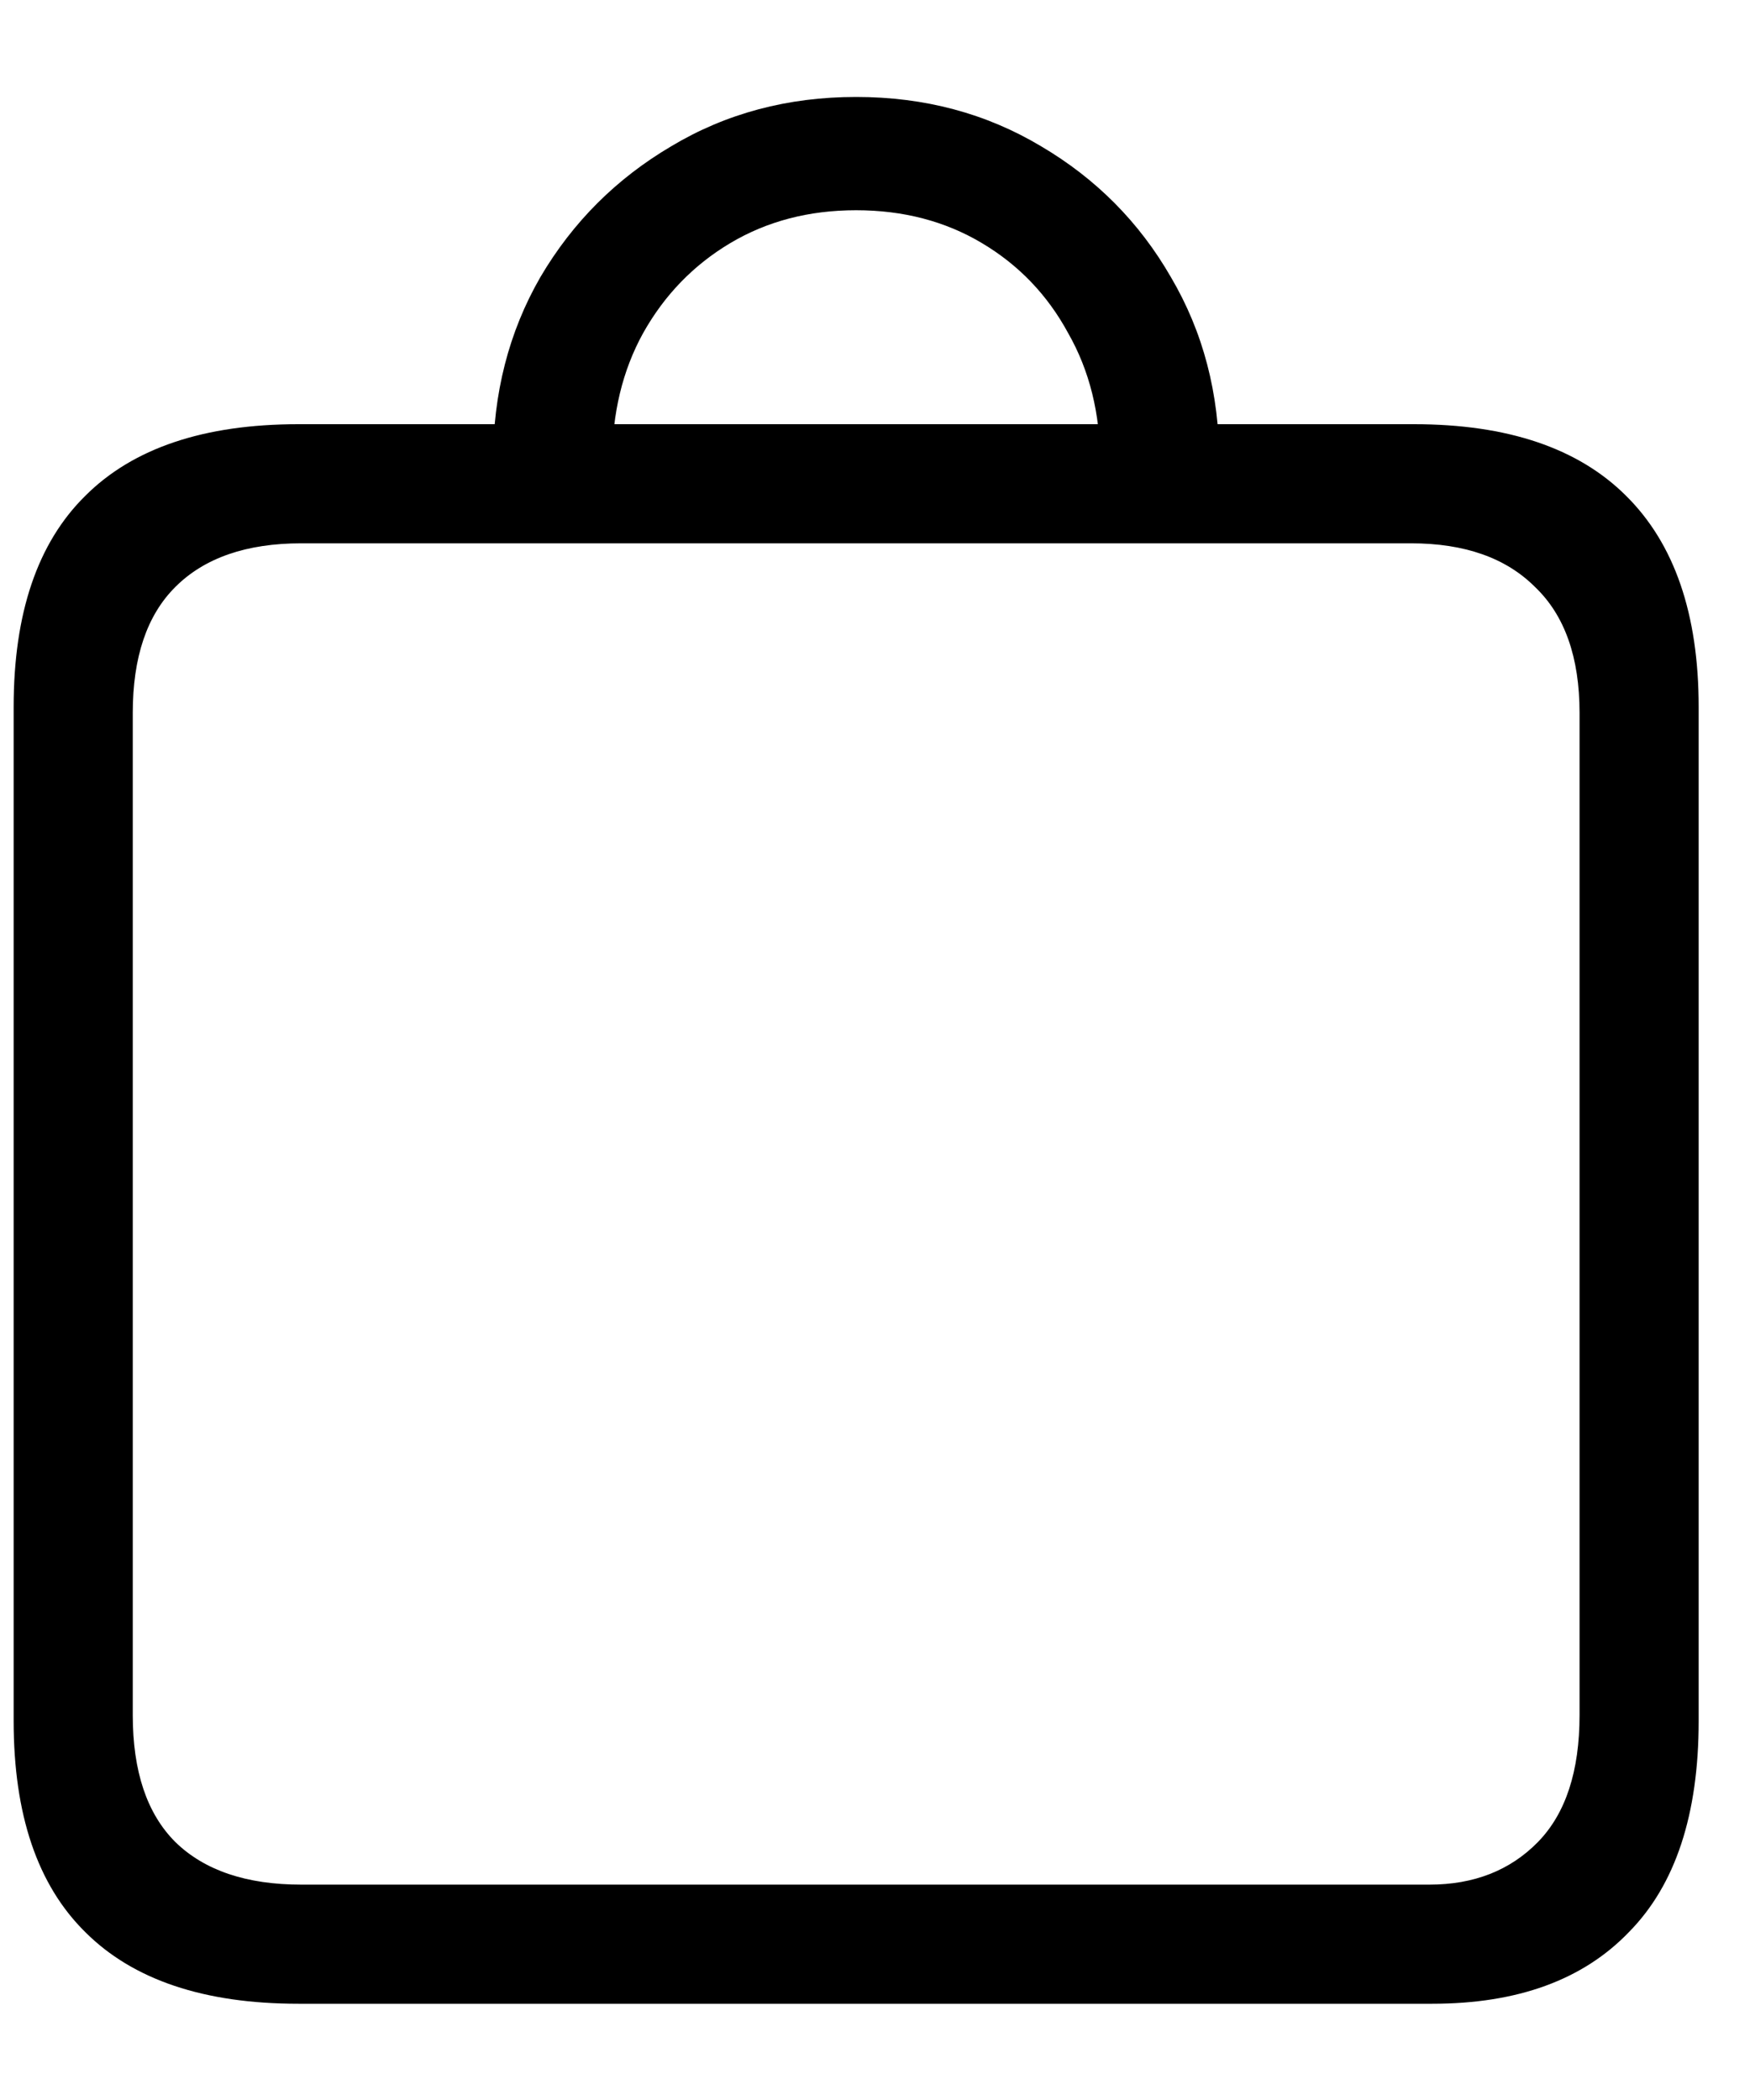
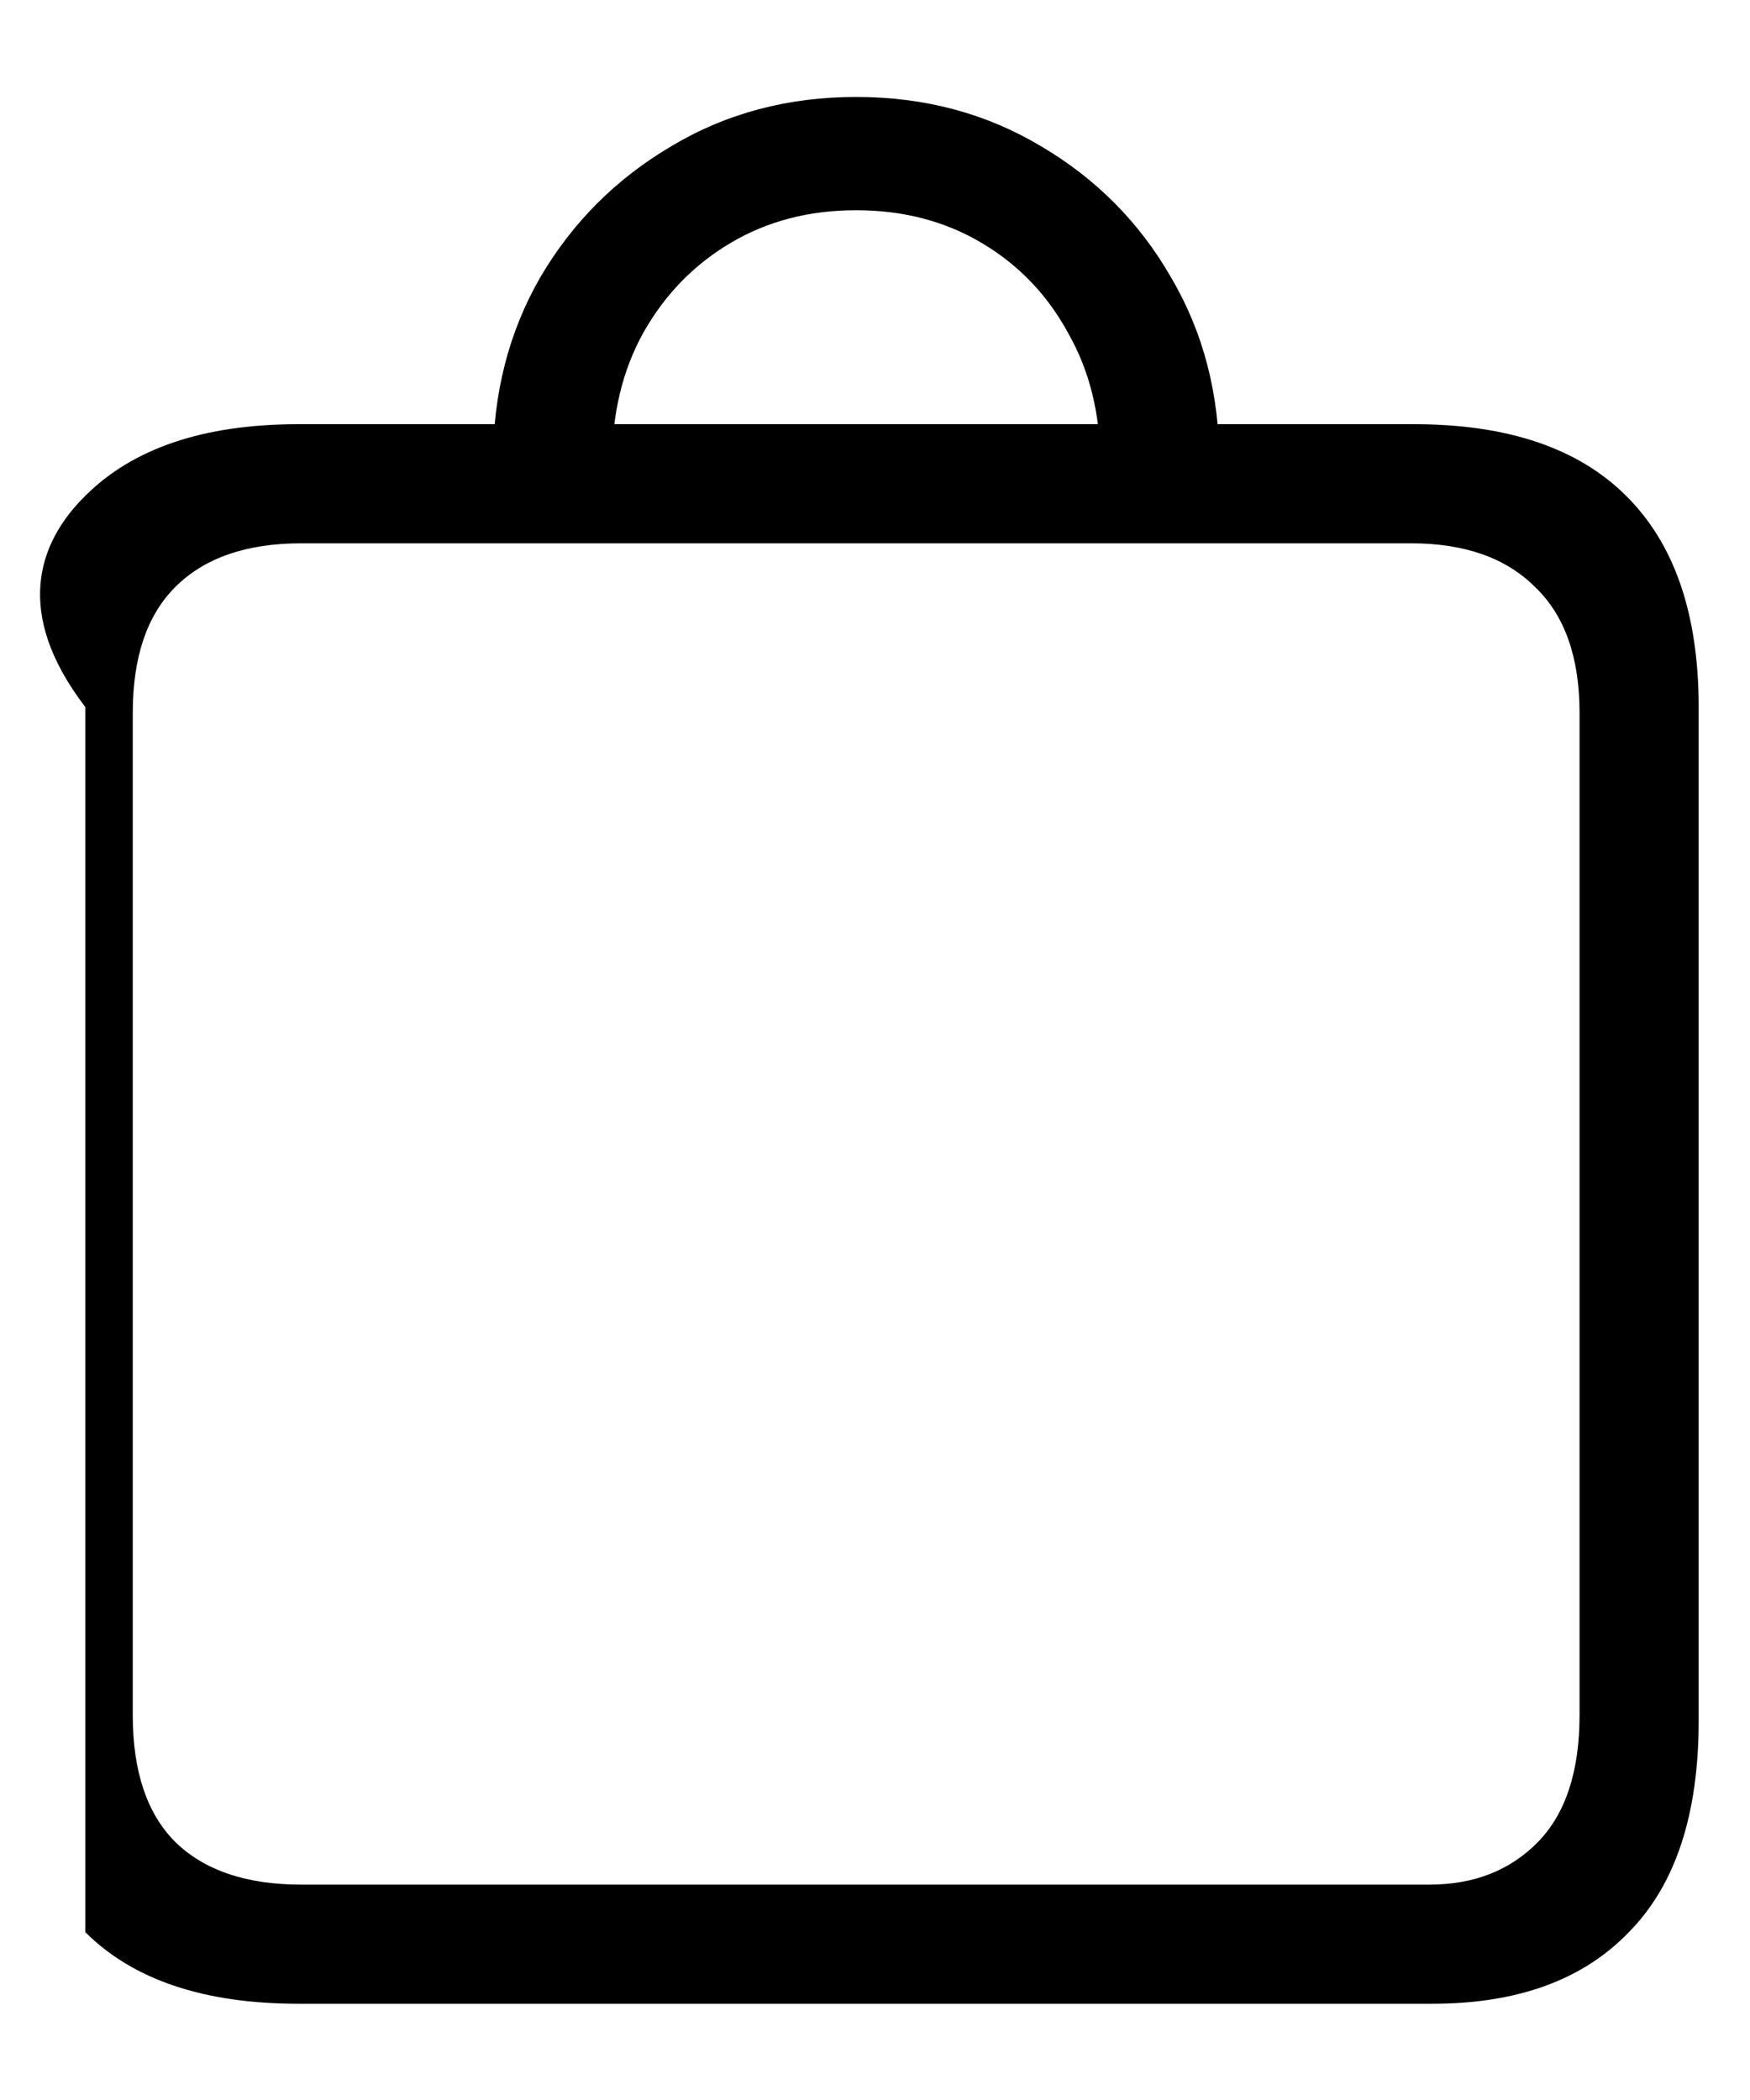
<svg xmlns="http://www.w3.org/2000/svg" width="15" height="18" viewBox="0 0 15 18" fill="none">
-   <path d="M2.557 17.175C1.749 17.175 1.14 16.97 0.731 16.561C0.321 16.157 0.117 15.553 0.117 14.751V6.06C0.117 5.258 0.321 4.654 0.731 4.25C1.14 3.841 1.749 3.636 2.557 3.636H12.12C12.922 3.636 13.528 3.841 13.938 4.25C14.352 4.66 14.56 5.263 14.56 6.06V14.751C14.56 15.553 14.361 16.157 13.962 16.561C13.569 16.97 13.008 17.175 12.277 17.175H2.557ZM2.582 16.154H12.252C12.634 16.154 12.944 16.032 13.182 15.789C13.42 15.545 13.539 15.183 13.539 14.701V6.11C13.539 5.634 13.412 5.274 13.157 5.031C12.908 4.782 12.554 4.657 12.095 4.657H2.582C2.112 4.657 1.752 4.782 1.503 5.031C1.259 5.274 1.138 5.634 1.138 6.11V14.701C1.138 15.183 1.259 15.545 1.503 15.789C1.752 16.032 2.112 16.154 2.582 16.154ZM4.226 3.96C4.226 3.373 4.361 2.845 4.632 2.375C4.909 1.904 5.283 1.531 5.753 1.254C6.223 0.972 6.752 0.831 7.338 0.831C7.925 0.831 8.453 0.972 8.924 1.254C9.394 1.531 9.765 1.904 10.036 2.375C10.313 2.845 10.451 3.373 10.451 3.96H9.43C9.43 3.545 9.339 3.177 9.156 2.856C8.979 2.529 8.733 2.272 8.417 2.084C8.102 1.896 7.742 1.802 7.338 1.802C6.934 1.802 6.575 1.896 6.259 2.084C5.944 2.272 5.695 2.529 5.512 2.856C5.335 3.177 5.247 3.545 5.247 3.96H4.226Z" fill="black" />
+   <path d="M2.557 17.175C1.749 17.175 1.14 16.97 0.731 16.561V6.06C0.117 5.258 0.321 4.654 0.731 4.25C1.14 3.841 1.749 3.636 2.557 3.636H12.12C12.922 3.636 13.528 3.841 13.938 4.25C14.352 4.66 14.56 5.263 14.56 6.06V14.751C14.56 15.553 14.361 16.157 13.962 16.561C13.569 16.97 13.008 17.175 12.277 17.175H2.557ZM2.582 16.154H12.252C12.634 16.154 12.944 16.032 13.182 15.789C13.42 15.545 13.539 15.183 13.539 14.701V6.11C13.539 5.634 13.412 5.274 13.157 5.031C12.908 4.782 12.554 4.657 12.095 4.657H2.582C2.112 4.657 1.752 4.782 1.503 5.031C1.259 5.274 1.138 5.634 1.138 6.11V14.701C1.138 15.183 1.259 15.545 1.503 15.789C1.752 16.032 2.112 16.154 2.582 16.154ZM4.226 3.96C4.226 3.373 4.361 2.845 4.632 2.375C4.909 1.904 5.283 1.531 5.753 1.254C6.223 0.972 6.752 0.831 7.338 0.831C7.925 0.831 8.453 0.972 8.924 1.254C9.394 1.531 9.765 1.904 10.036 2.375C10.313 2.845 10.451 3.373 10.451 3.96H9.43C9.43 3.545 9.339 3.177 9.156 2.856C8.979 2.529 8.733 2.272 8.417 2.084C8.102 1.896 7.742 1.802 7.338 1.802C6.934 1.802 6.575 1.896 6.259 2.084C5.944 2.272 5.695 2.529 5.512 2.856C5.335 3.177 5.247 3.545 5.247 3.96H4.226Z" fill="black" />
</svg>